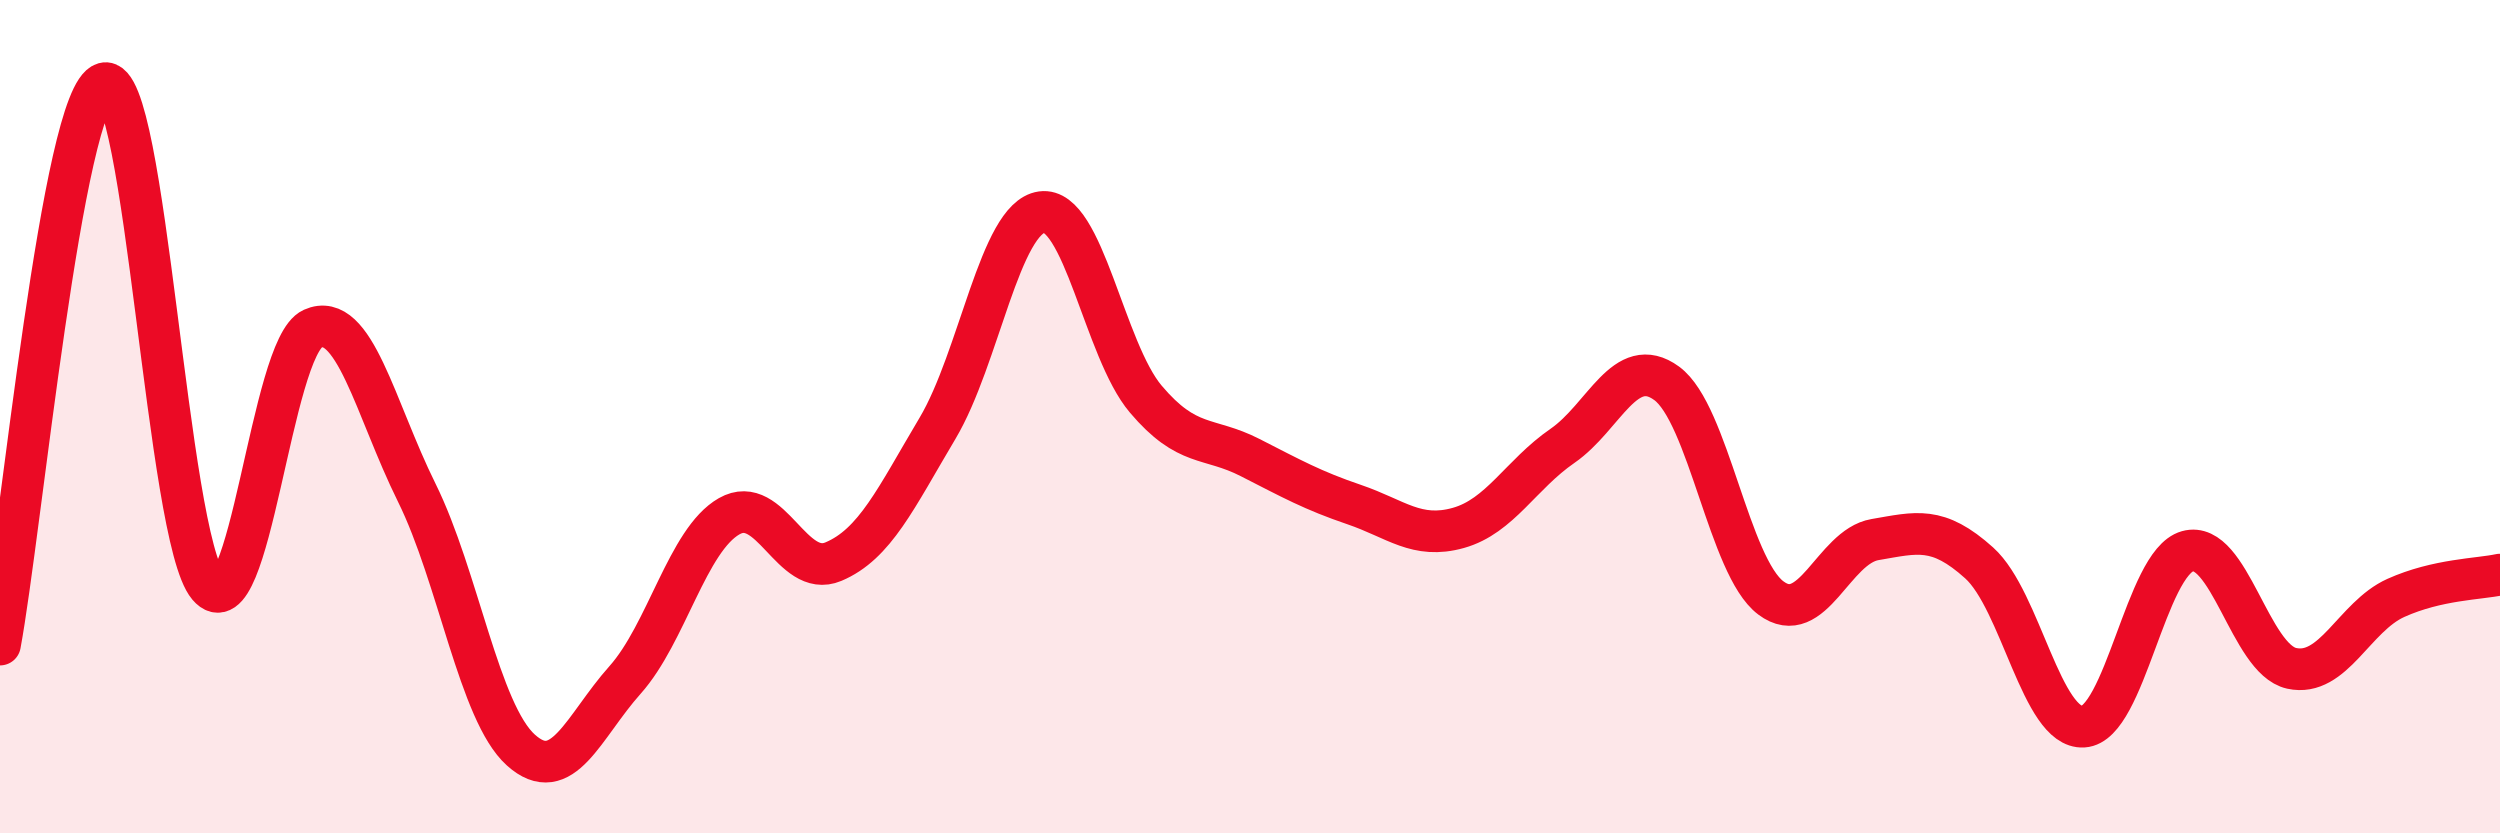
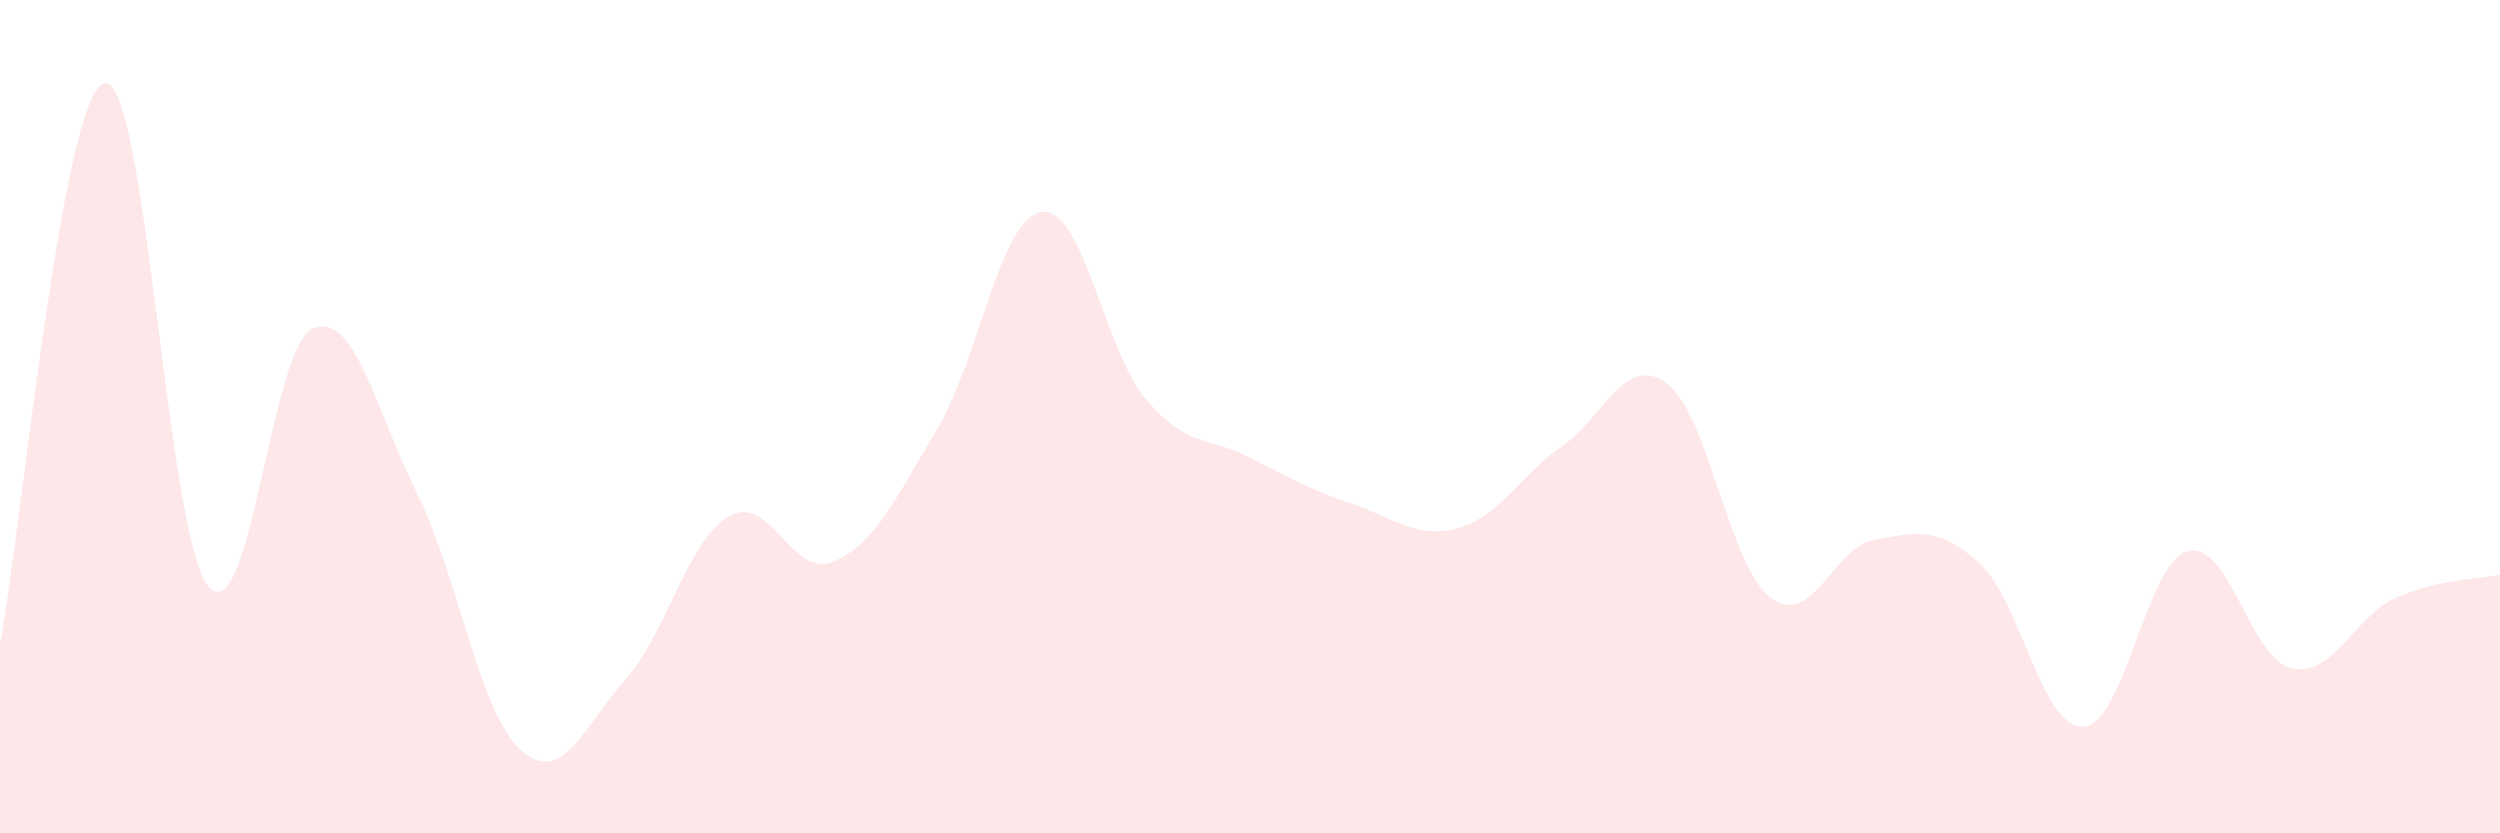
<svg xmlns="http://www.w3.org/2000/svg" width="60" height="20" viewBox="0 0 60 20">
  <path d="M 0,15.47 C 0.5,12.78 1.5,2.28 2.5,2 C 3.5,1.72 4,12.89 5,14.07 C 6,15.25 6.5,8.34 7.5,7.89 C 8.5,7.44 9,9.8 10,11.82 C 11,13.84 11.5,17.1 12.5,18 C 13.5,18.9 14,17.44 15,16.32 C 16,15.2 16.5,12.96 17.5,12.39 C 18.5,11.82 19,13.9 20,13.48 C 21,13.06 21.5,11.96 22.5,10.28 C 23.5,8.6 24,5.23 25,5.09 C 26,4.95 26.5,8.4 27.5,9.58 C 28.5,10.76 29,10.47 30,10.98 C 31,11.49 31.5,11.77 32.5,12.11 C 33.5,12.45 34,12.95 35,12.67 C 36,12.39 36.5,11.39 37.5,10.7 C 38.5,10.01 39,8.47 40,9.2 C 41,9.93 41.5,13.6 42.5,14.35 C 43.5,15.1 44,13.12 45,12.95 C 46,12.78 46.5,12.61 47.5,13.51 C 48.5,14.41 49,17.5 50,17.44 C 51,17.38 51.5,13.51 52.5,13.23 C 53.5,12.95 54,15.82 55,16.04 C 56,16.26 56.5,14.8 57.5,14.35 C 58.5,13.9 59.5,13.9 60,13.79L60 20L0 20Z" fill="#EB0A25" opacity="0.1" stroke-linecap="round" stroke-linejoin="round" />
-   <path d="M 0,15.47 C 0.5,12.78 1.5,2.28 2.5,2 C 3.5,1.72 4,12.89 5,14.07 C 6,15.25 6.5,8.34 7.5,7.89 C 8.5,7.44 9,9.8 10,11.82 C 11,13.84 11.5,17.1 12.5,18 C 13.5,18.9 14,17.44 15,16.32 C 16,15.2 16.5,12.96 17.5,12.39 C 18.5,11.82 19,13.9 20,13.48 C 21,13.06 21.5,11.96 22.5,10.28 C 23.5,8.6 24,5.23 25,5.09 C 26,4.95 26.5,8.4 27.5,9.58 C 28.5,10.76 29,10.47 30,10.98 C 31,11.49 31.5,11.77 32.5,12.11 C 33.5,12.45 34,12.95 35,12.67 C 36,12.39 36.5,11.39 37.5,10.7 C 38.5,10.01 39,8.47 40,9.2 C 41,9.93 41.5,13.6 42.5,14.35 C 43.5,15.1 44,13.12 45,12.95 C 46,12.78 46.5,12.61 47.5,13.51 C 48.5,14.41 49,17.5 50,17.44 C 51,17.38 51.5,13.51 52.5,13.23 C 53.5,12.95 54,15.82 55,16.04 C 56,16.26 56.5,14.8 57.5,14.35 C 58.5,13.9 59.5,13.9 60,13.79" stroke="#EB0A25" stroke-width="1" fill="none" stroke-linecap="round" stroke-linejoin="round" />
</svg>